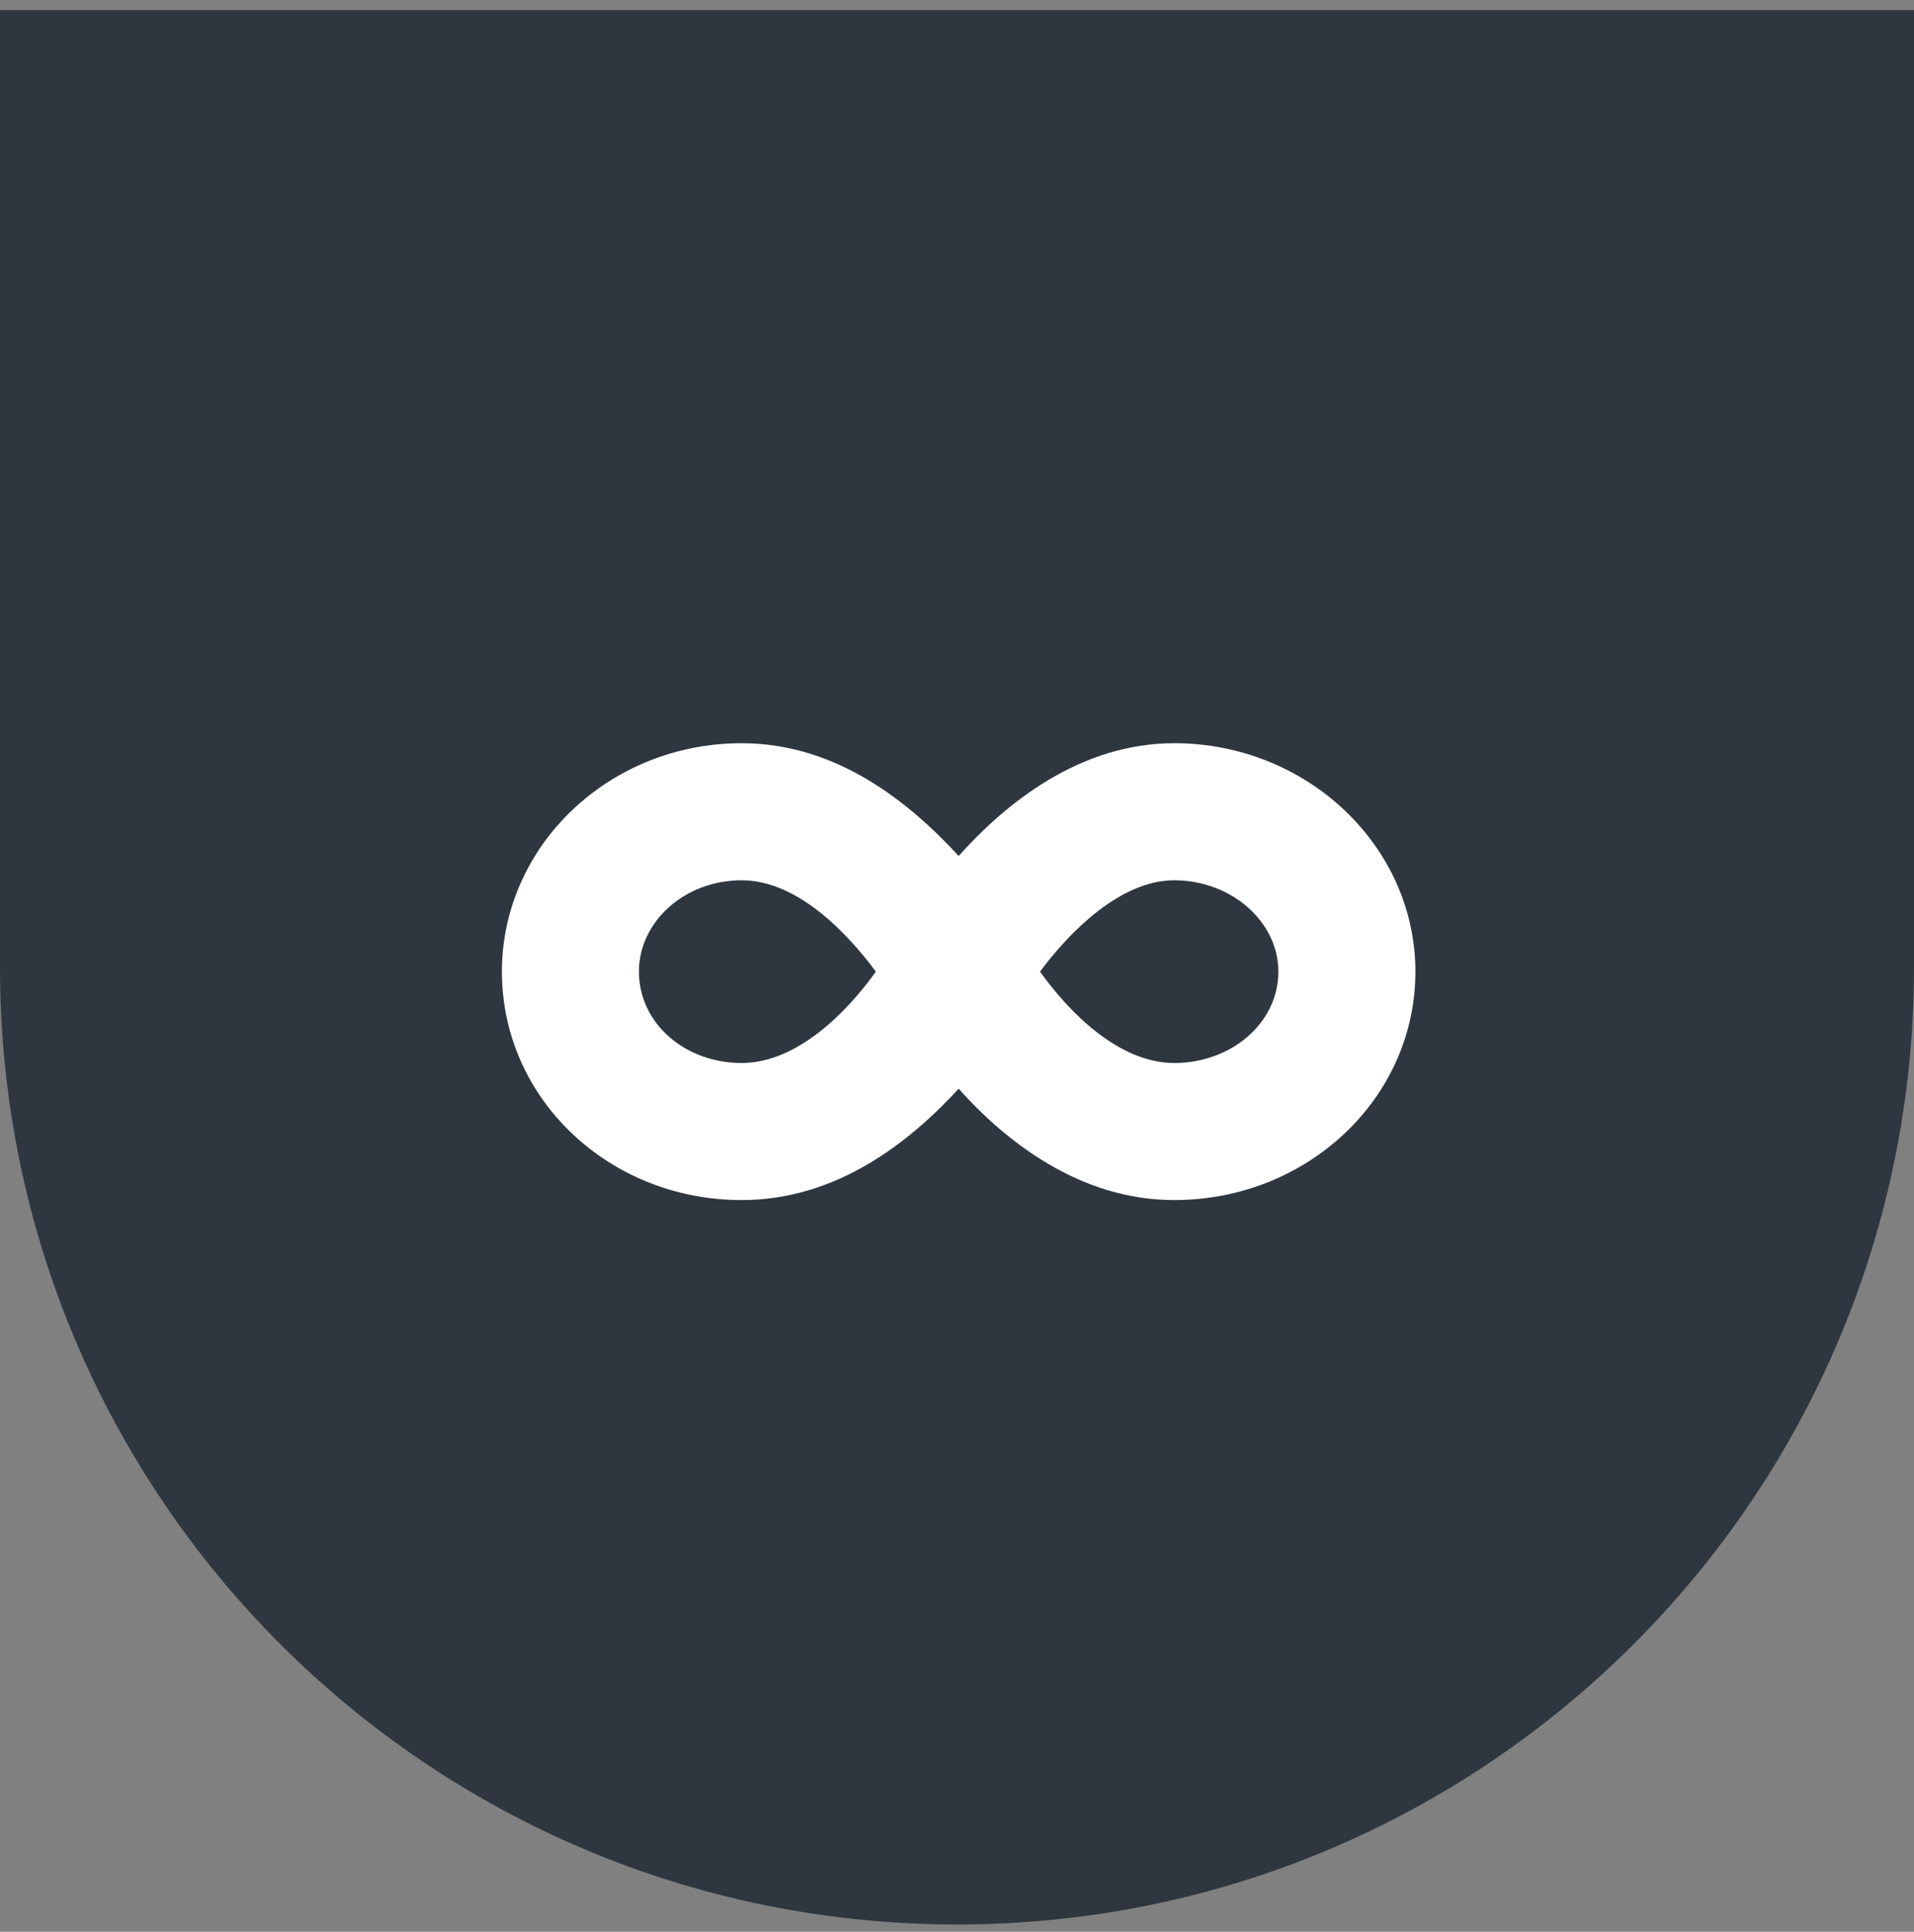
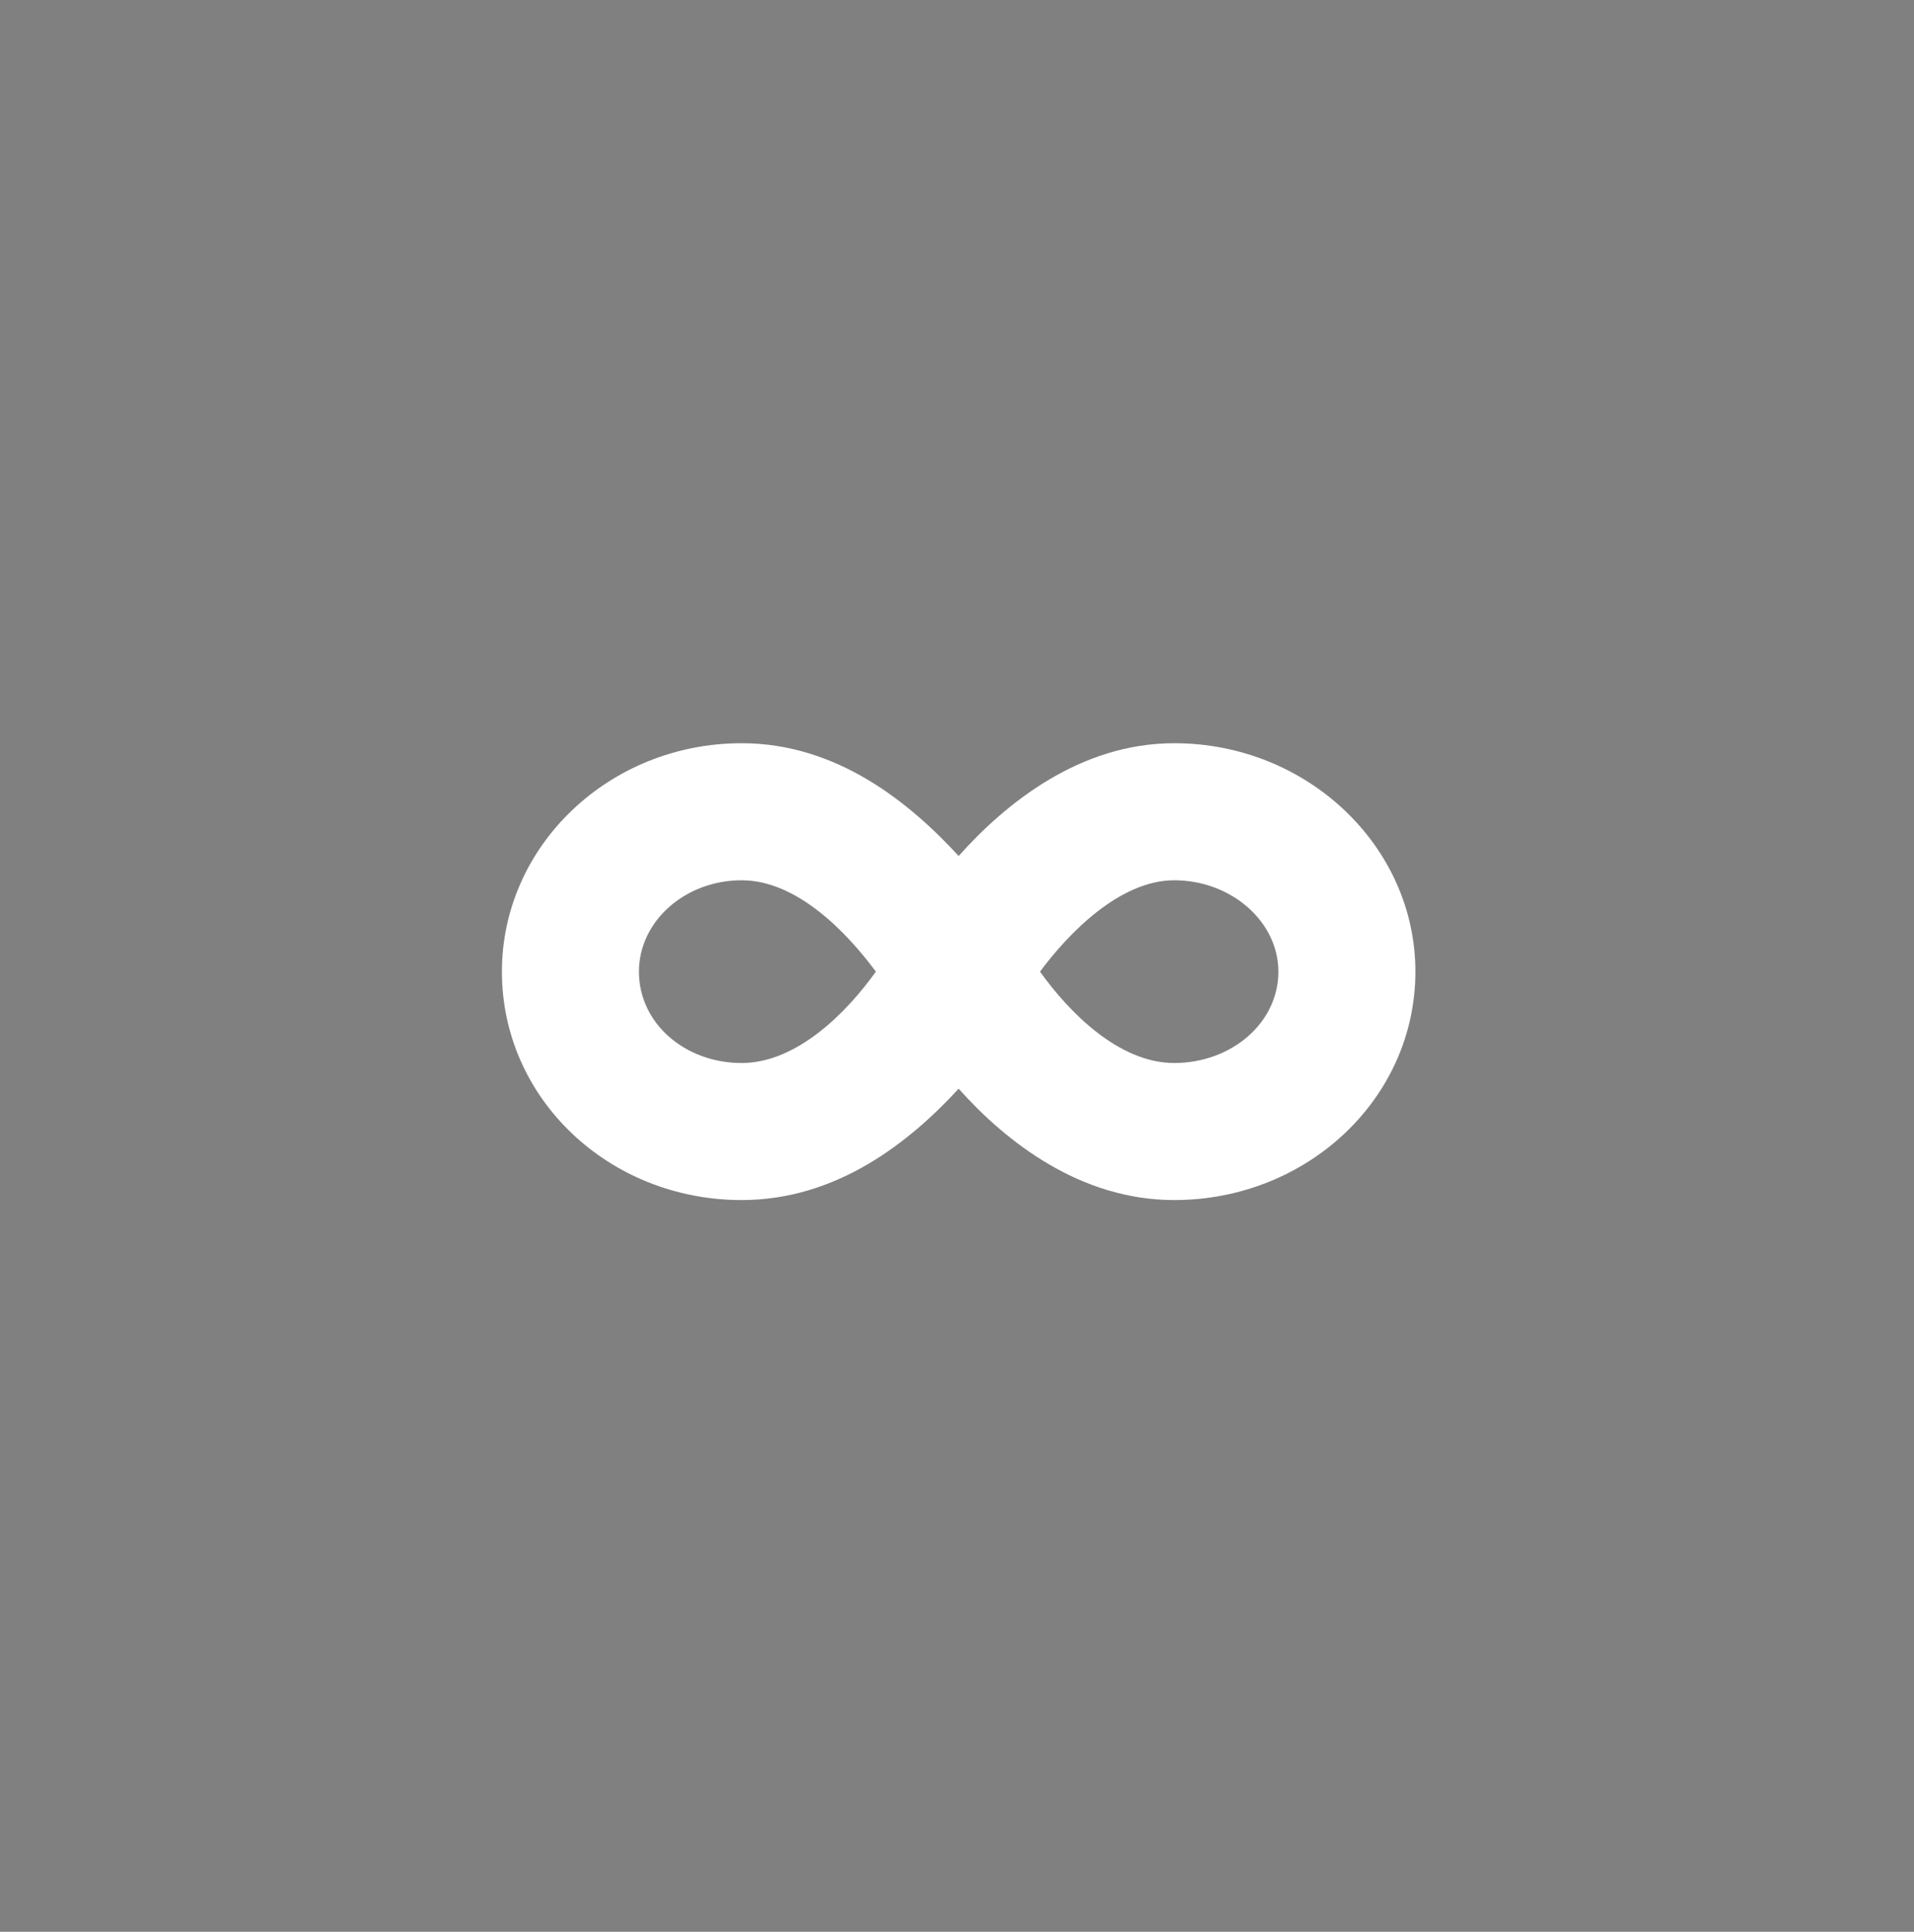
<svg xmlns="http://www.w3.org/2000/svg" width="110" height="111" viewBox="0 0 110 111" fill="none">
  <rect x="0" y="0" width="110" height="111" fill="#808080" stroke="none" />
-   <path d="M0 0.58H110V55.58C110 85.956 85.376 110.58 55 110.58V110.58C24.624 110.58 0 85.956 0 55.58V0.58Z" fill="#2E373F" />
  <path d="M67.482 42.705C75.111 42.705 81.345 48.611 81.345 55.83C81.345 63.131 75.111 68.955 67.482 68.955C62.068 68.955 57.802 65.592 55.095 62.556C52.306 65.592 48.122 68.955 42.626 68.955C34.997 68.955 28.845 63.131 28.845 55.83C28.845 48.611 34.997 42.705 42.626 42.705C48.122 42.705 52.306 46.15 55.095 49.185C57.802 46.15 62.068 42.705 67.482 42.705ZM42.626 61.08C45.825 61.08 48.697 58.127 50.337 55.83C48.697 53.615 45.825 50.58 42.626 50.58C39.345 50.58 36.72 52.959 36.72 55.83C36.72 58.783 39.345 61.08 42.626 61.08ZM67.482 61.08C70.763 61.08 73.47 58.783 73.47 55.83C73.47 52.959 70.763 50.58 67.482 50.58C64.365 50.58 61.411 53.615 59.771 55.83C61.411 58.127 64.282 61.08 67.482 61.08Z" fill="white" />
</svg>